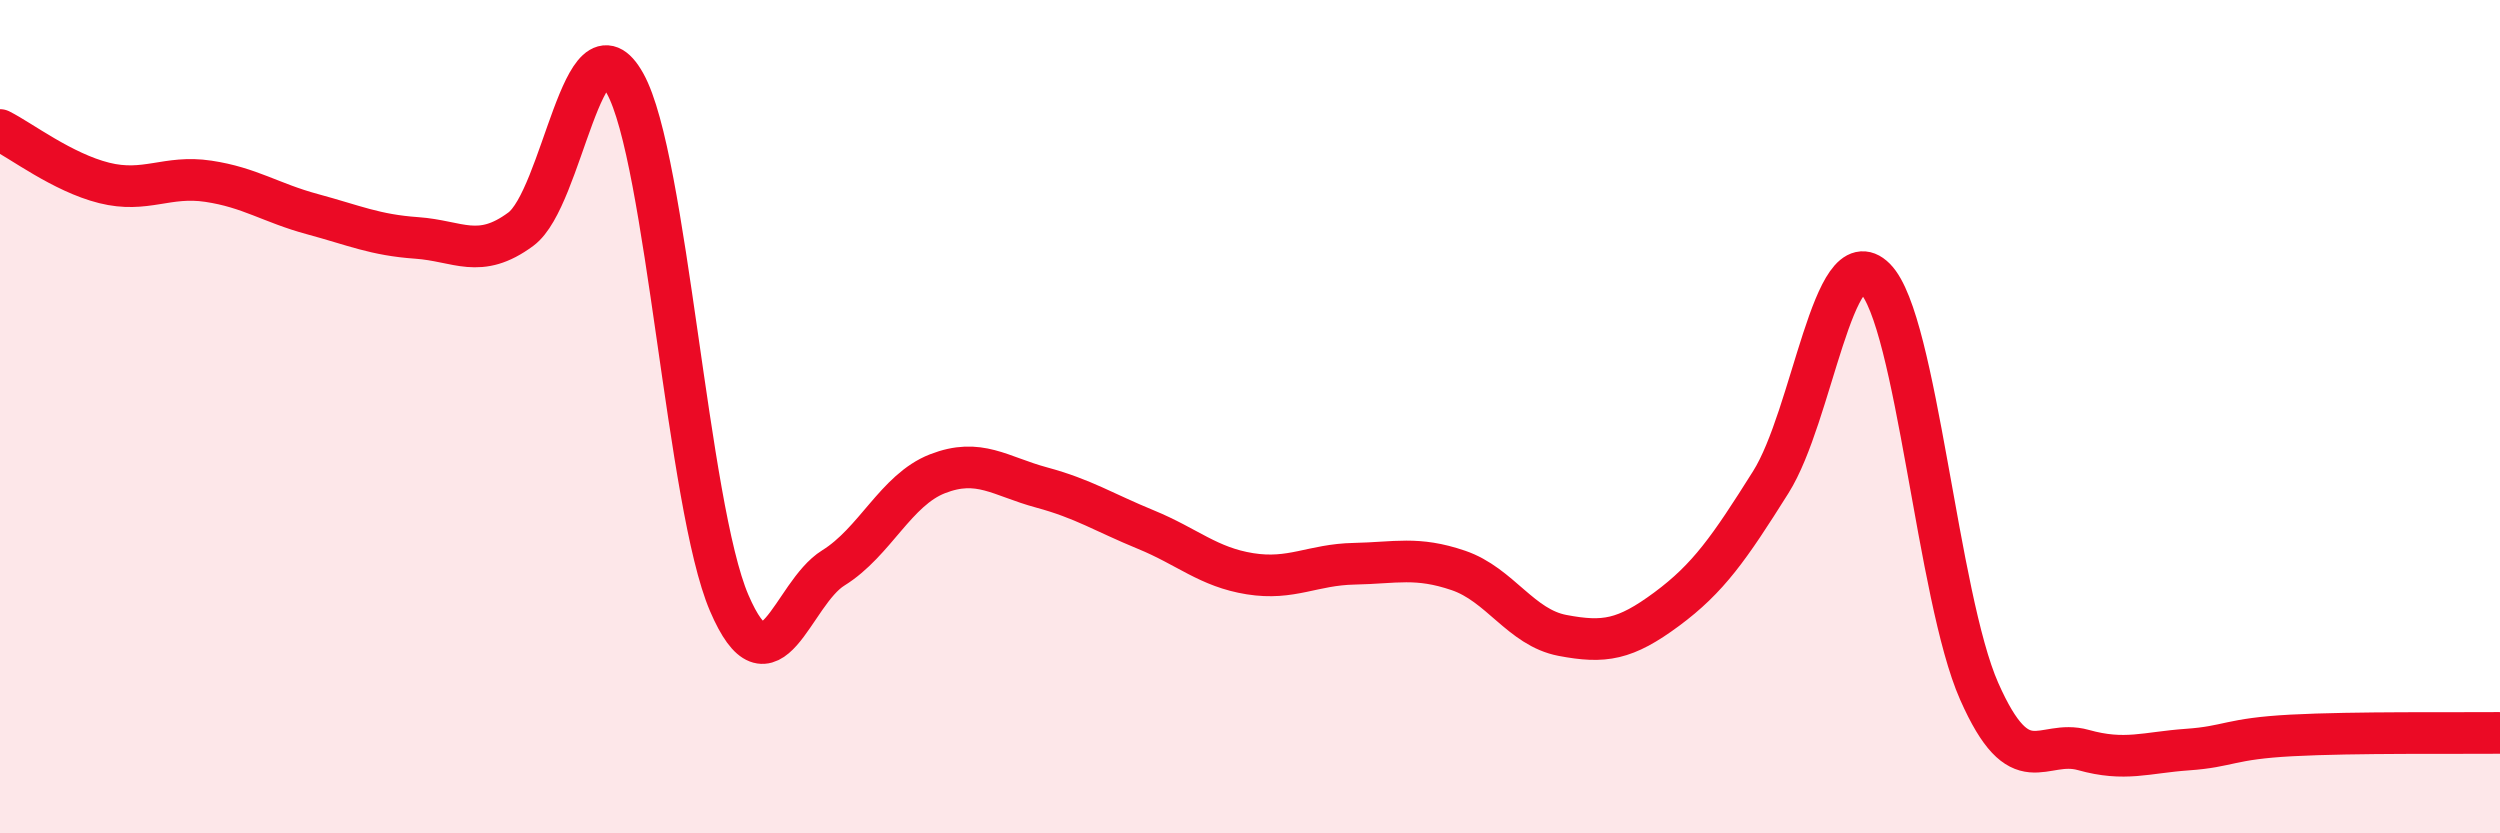
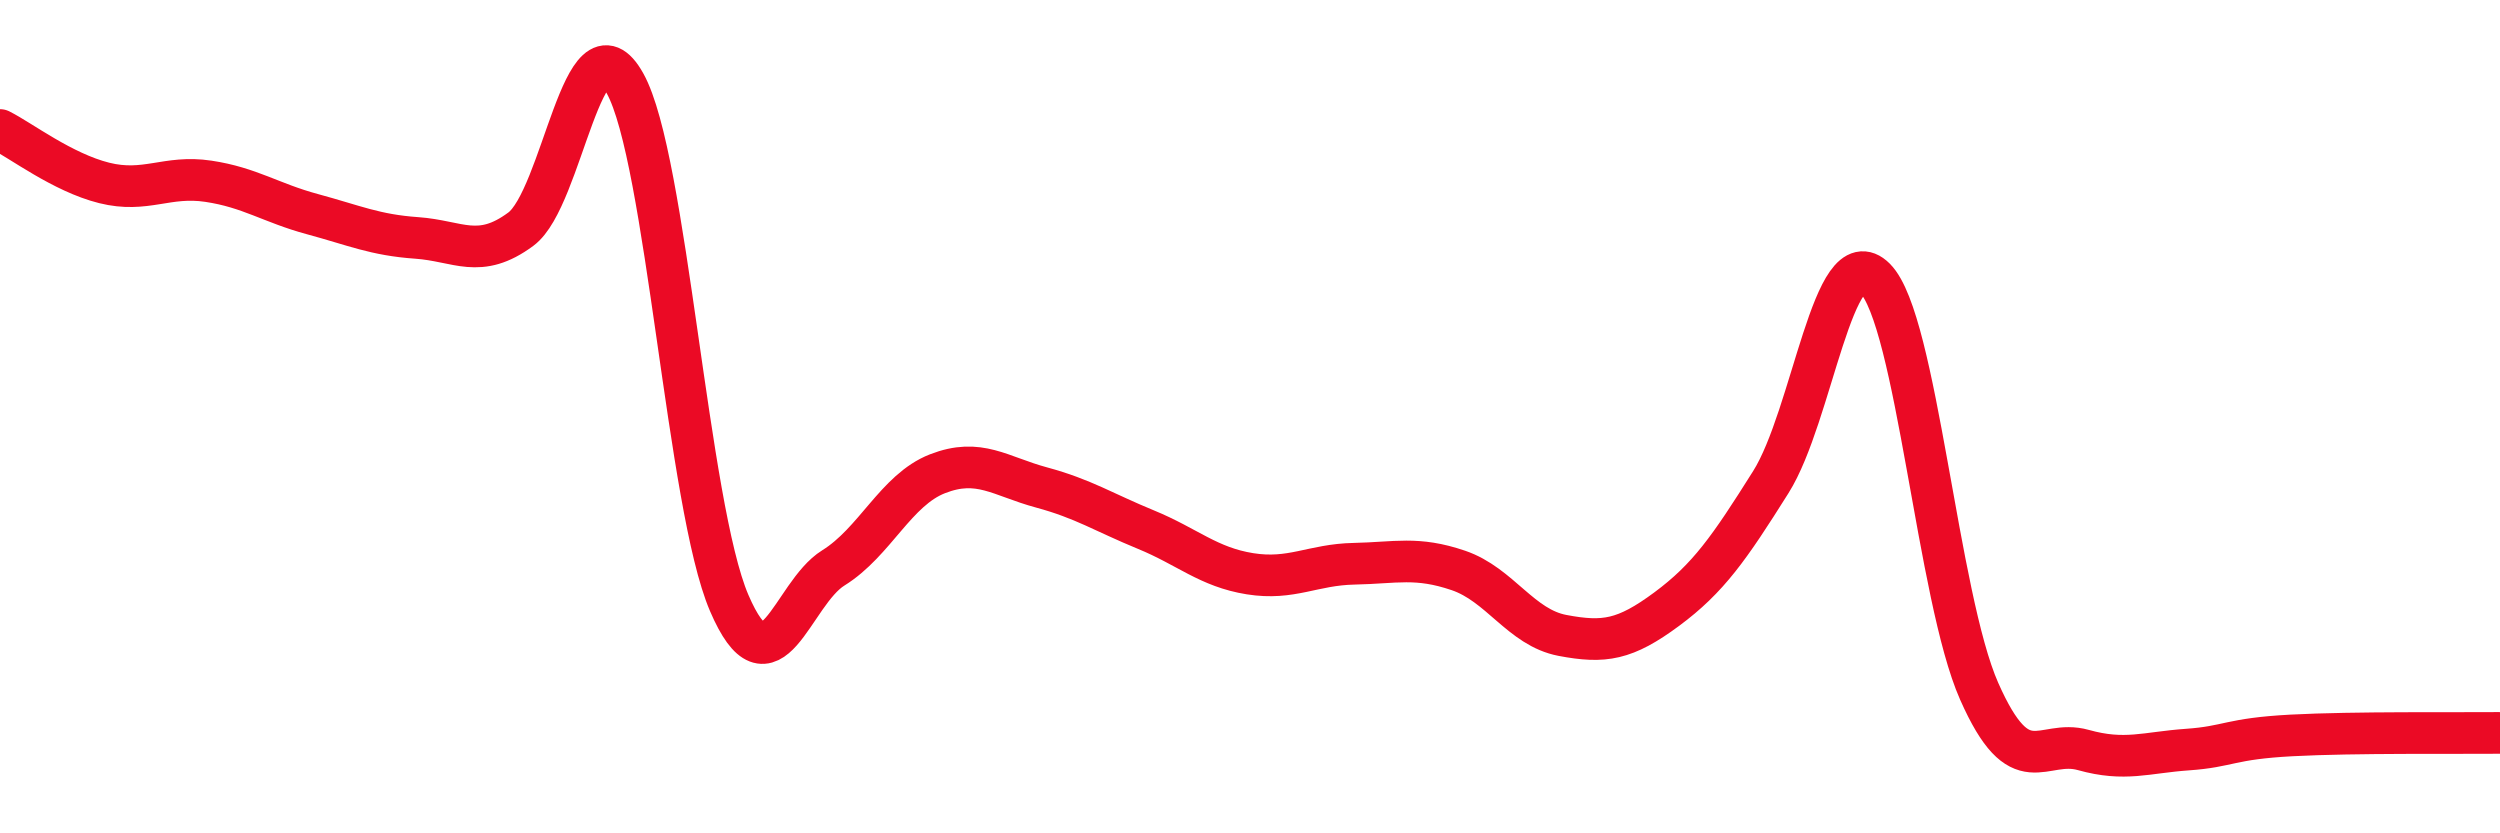
<svg xmlns="http://www.w3.org/2000/svg" width="60" height="20" viewBox="0 0 60 20">
-   <path d="M 0,3.12 C 0.5,3.37 1.5,4.14 2.5,4.39 C 3.5,4.64 4,4.2 5,4.35 C 6,4.5 6.5,4.87 7.5,5.14 C 8.5,5.41 9,5.64 10,5.71 C 11,5.78 11.5,6.24 12.5,5.5 C 13.5,4.76 14,0.21 15,2 C 16,3.79 16.5,12.14 17.5,14.47 C 18.5,16.8 19,14.25 20,13.63 C 21,13.01 21.5,11.76 22.5,11.37 C 23.5,10.98 24,11.43 25,11.7 C 26,11.97 26.5,12.3 27.5,12.71 C 28.5,13.12 29,13.61 30,13.77 C 31,13.93 31.5,13.55 32.5,13.53 C 33.5,13.51 34,13.35 35,13.69 C 36,14.03 36.5,15.06 37.5,15.25 C 38.5,15.44 39,15.36 40,14.62 C 41,13.88 41.5,13.16 42.5,11.57 C 43.5,9.98 44,5.68 45,6.68 C 46,7.68 46.5,14.33 47.5,16.59 C 48.5,18.85 49,17.72 50,18 C 51,18.28 51.5,18.06 52.5,17.99 C 53.5,17.92 53.5,17.73 55,17.65 C 56.5,17.57 59,17.6 60,17.59L60 20L0 20Z" fill="#EB0A25" opacity="0.1" stroke-linecap="round" stroke-linejoin="round" />
  <path d="M 0,3.12 C 0.5,3.37 1.5,4.14 2.5,4.39 C 3.5,4.64 4,4.2 5,4.35 C 6,4.5 6.5,4.87 7.5,5.14 C 8.5,5.41 9,5.64 10,5.71 C 11,5.78 11.5,6.24 12.5,5.5 C 13.5,4.76 14,0.21 15,2 C 16,3.79 16.5,12.14 17.5,14.47 C 18.5,16.8 19,14.25 20,13.63 C 21,13.01 21.5,11.76 22.5,11.37 C 23.5,10.98 24,11.43 25,11.7 C 26,11.97 26.5,12.3 27.5,12.71 C 28.5,13.12 29,13.61 30,13.77 C 31,13.93 31.5,13.55 32.5,13.53 C 33.5,13.51 34,13.35 35,13.69 C 36,14.03 36.5,15.06 37.5,15.25 C 38.5,15.44 39,15.36 40,14.62 C 41,13.88 41.5,13.16 42.5,11.57 C 43.5,9.98 44,5.68 45,6.68 C 46,7.68 46.5,14.33 47.5,16.59 C 48.5,18.85 49,17.72 50,18 C 51,18.28 51.5,18.06 52.5,17.99 C 53.5,17.92 53.5,17.73 55,17.65 C 56.5,17.57 59,17.6 60,17.59" stroke="#EB0A25" stroke-width="1" fill="none" stroke-linecap="round" stroke-linejoin="round" />
</svg>